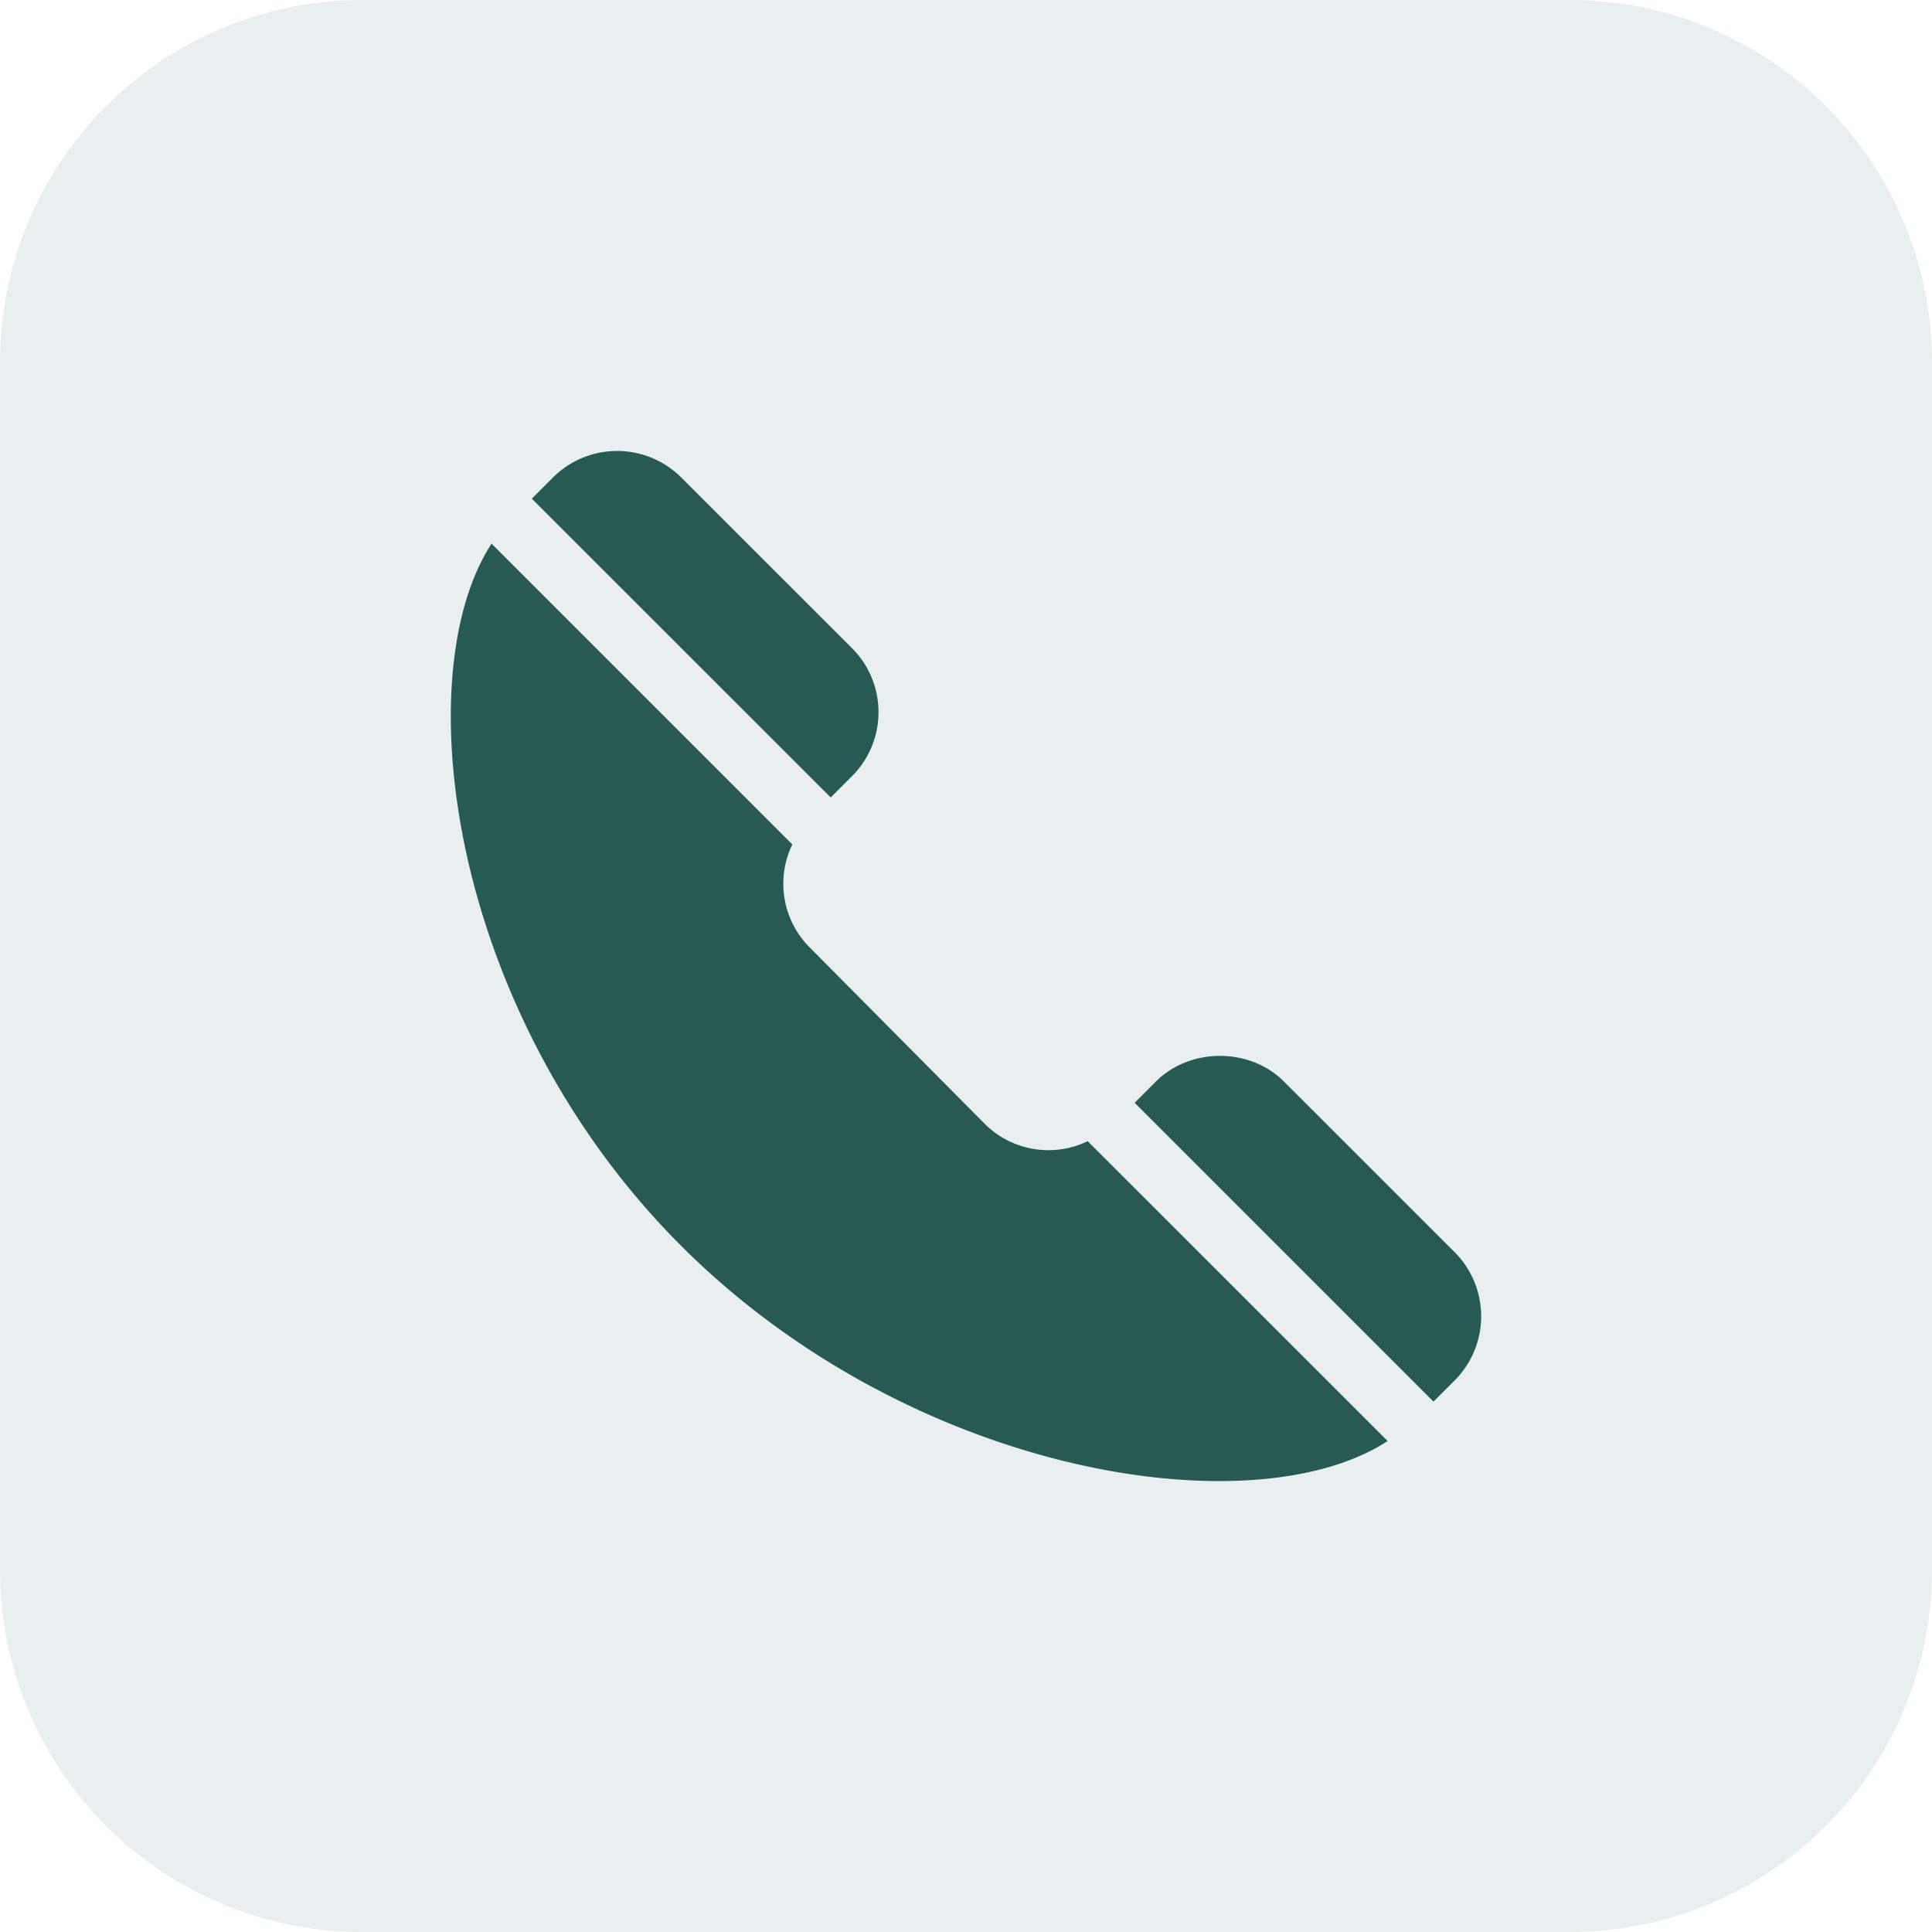
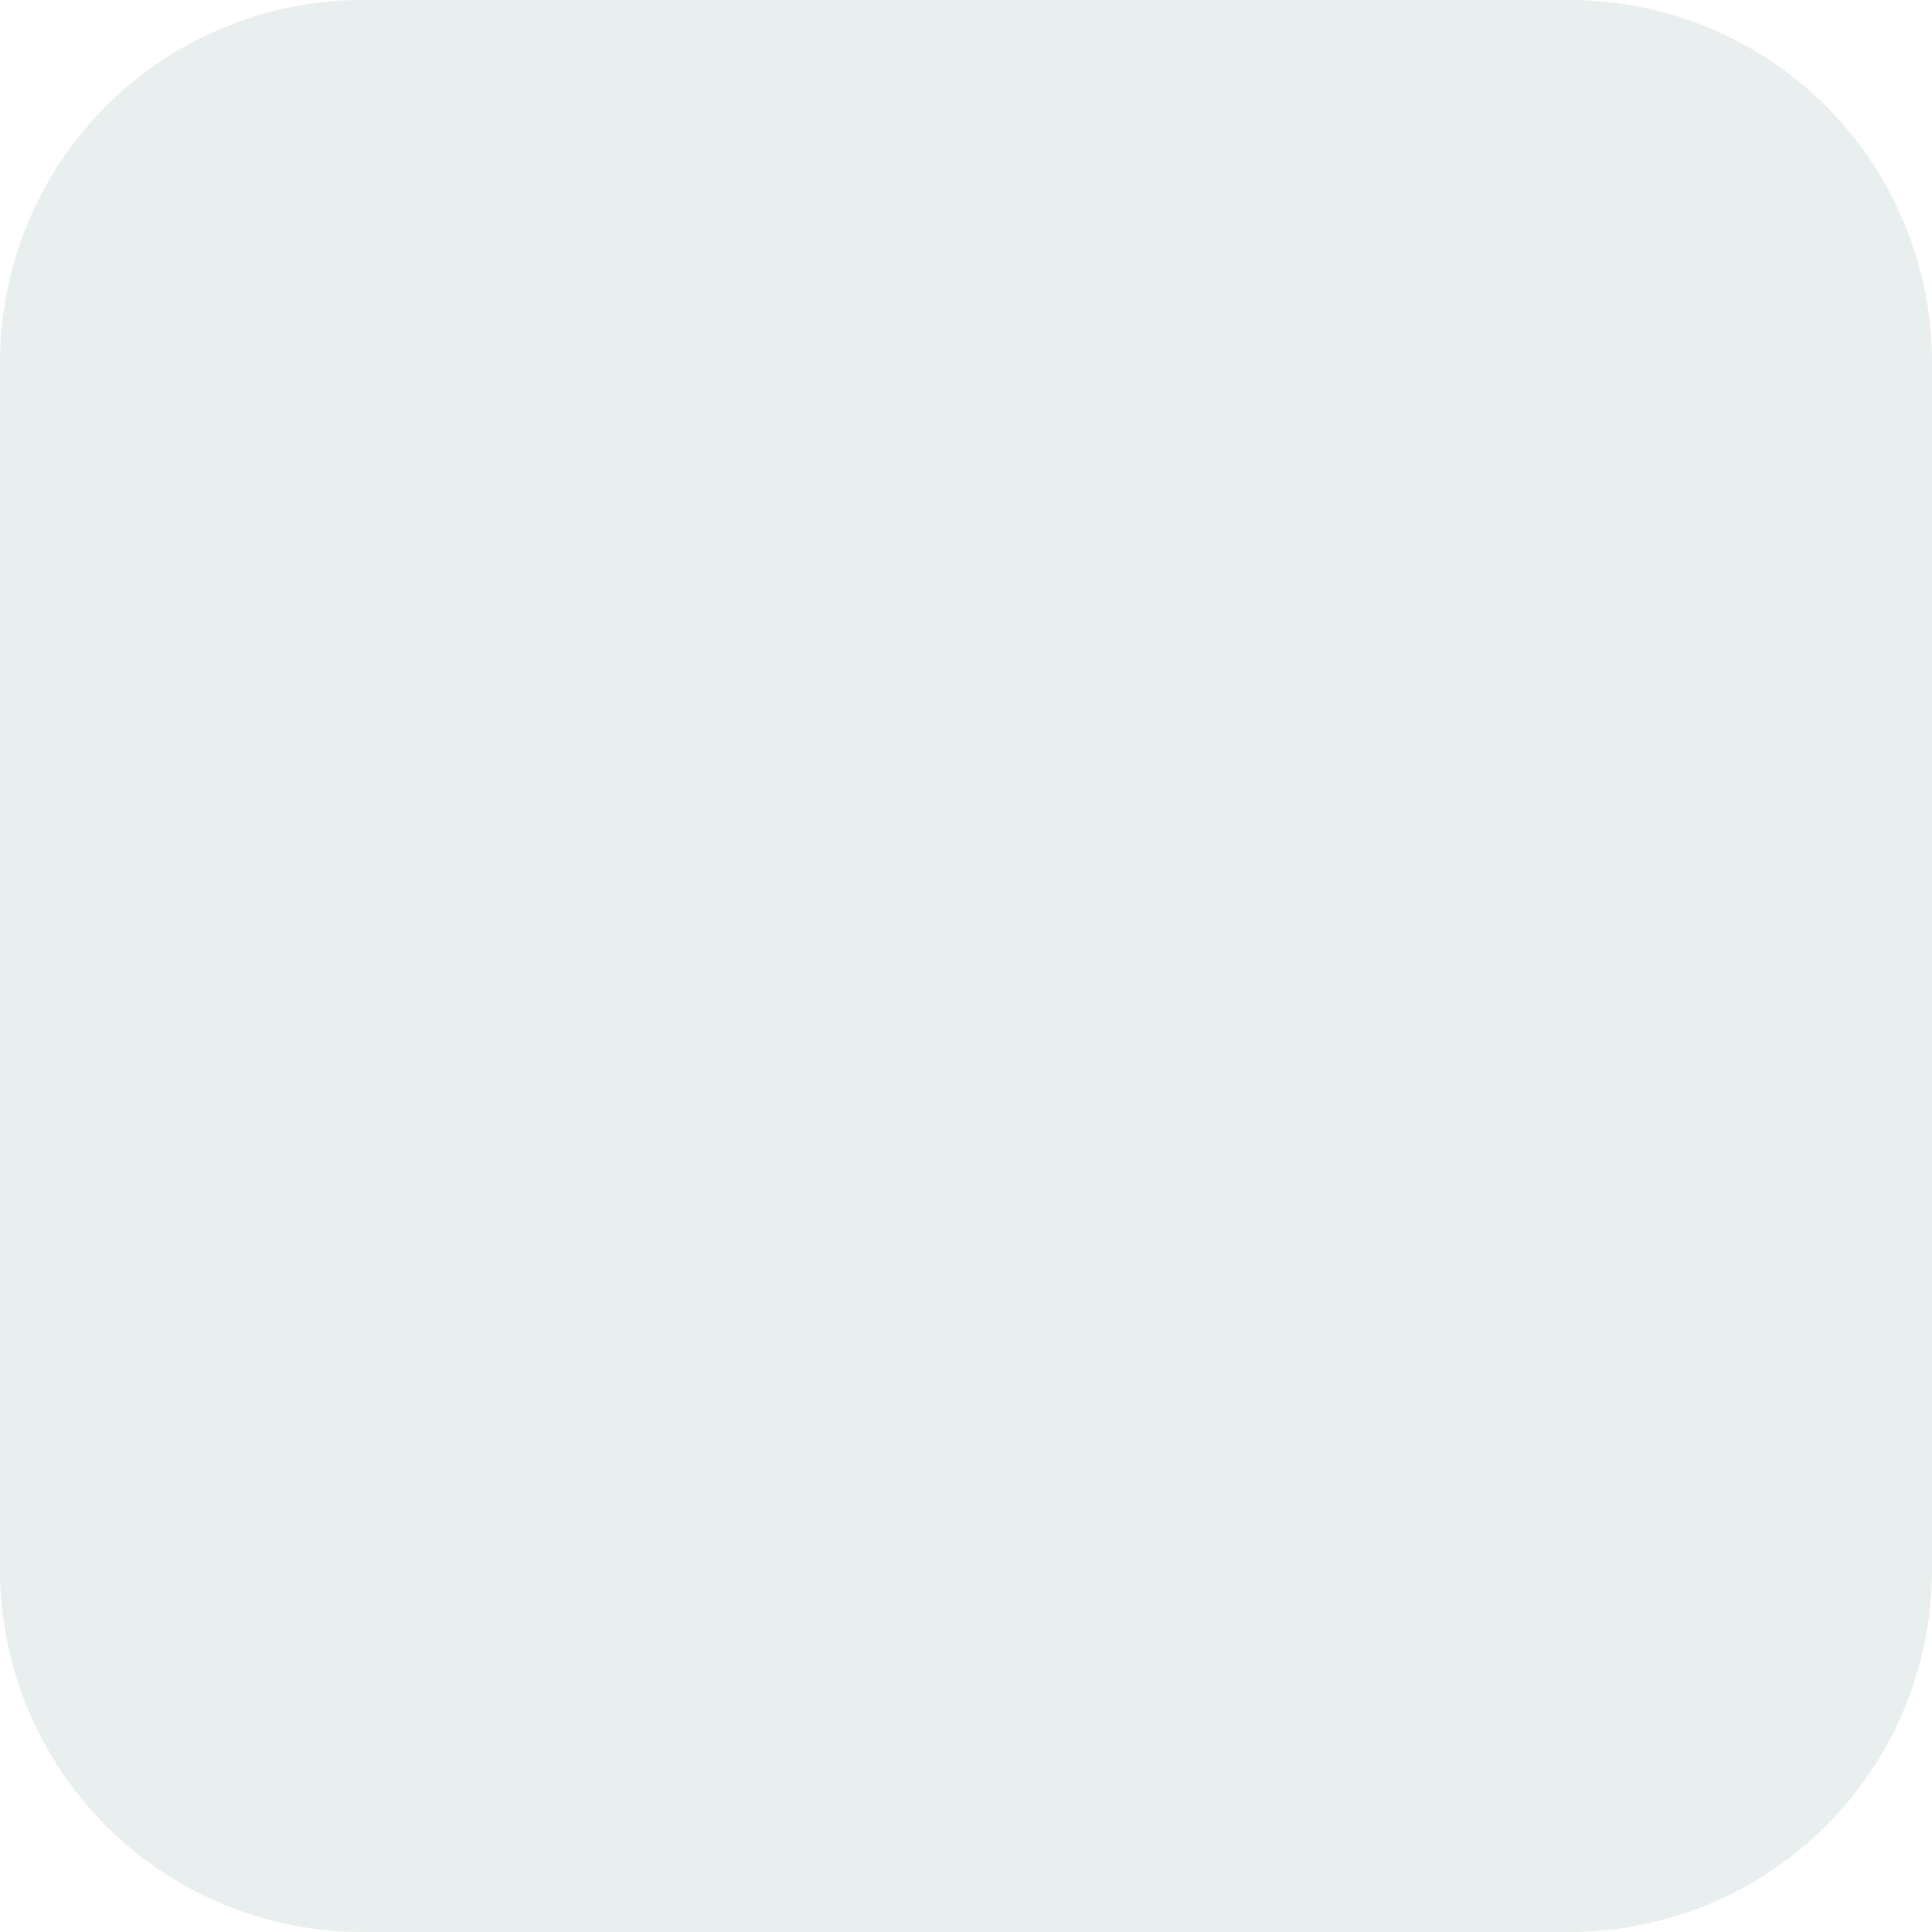
<svg xmlns="http://www.w3.org/2000/svg" width="30" height="30" viewBox="0 0 30 30" fill="none">
  <path opacity=".1" d="M24.375 30H5.625A5.625 5.625 0 0 1 0 24.375V5.625A5.625 5.625 0 0 1 5.625 0h18.75A5.625 5.625 0 0 1 30 5.625v18.75A5.625 5.625 0 0 1 24.375 30" fill="#265A52" />
  <g clip-path="url(#a)" fill="#265A52">
-     <path d="m13.229 10.064-2.652-2.651a1.41 1.41 0 0 0-1.989 0l-.33.33 4.641 4.64.33-.33a1.4 1.4 0 0 0 .412-.995 1.4 1.4 0 0 0-.412-.994m9.36 9.381-2.652-2.651c-.531-.532-1.459-.53-1.988 0l-.33.33 4.64 4.64.33-.33a1.41 1.41 0 0 0 0-1.989M16.89 17.72a1.4 1.4 0 0 1-1.593-.263l-2.731-2.752a1.4 1.4 0 0 1-.263-1.592l-4.67-4.671c-1.332 2.046-.657 7.302 2.944 10.903 3.56 3.559 8.872 4.401 10.97 3.031z" />
-   </g>
+     </g>
  <defs>
    <clipPath id="a">
-       <path fill="#fff" d="M7 7h16v16H7z" />
-     </clipPath>
+       </clipPath>
  </defs>
</svg>